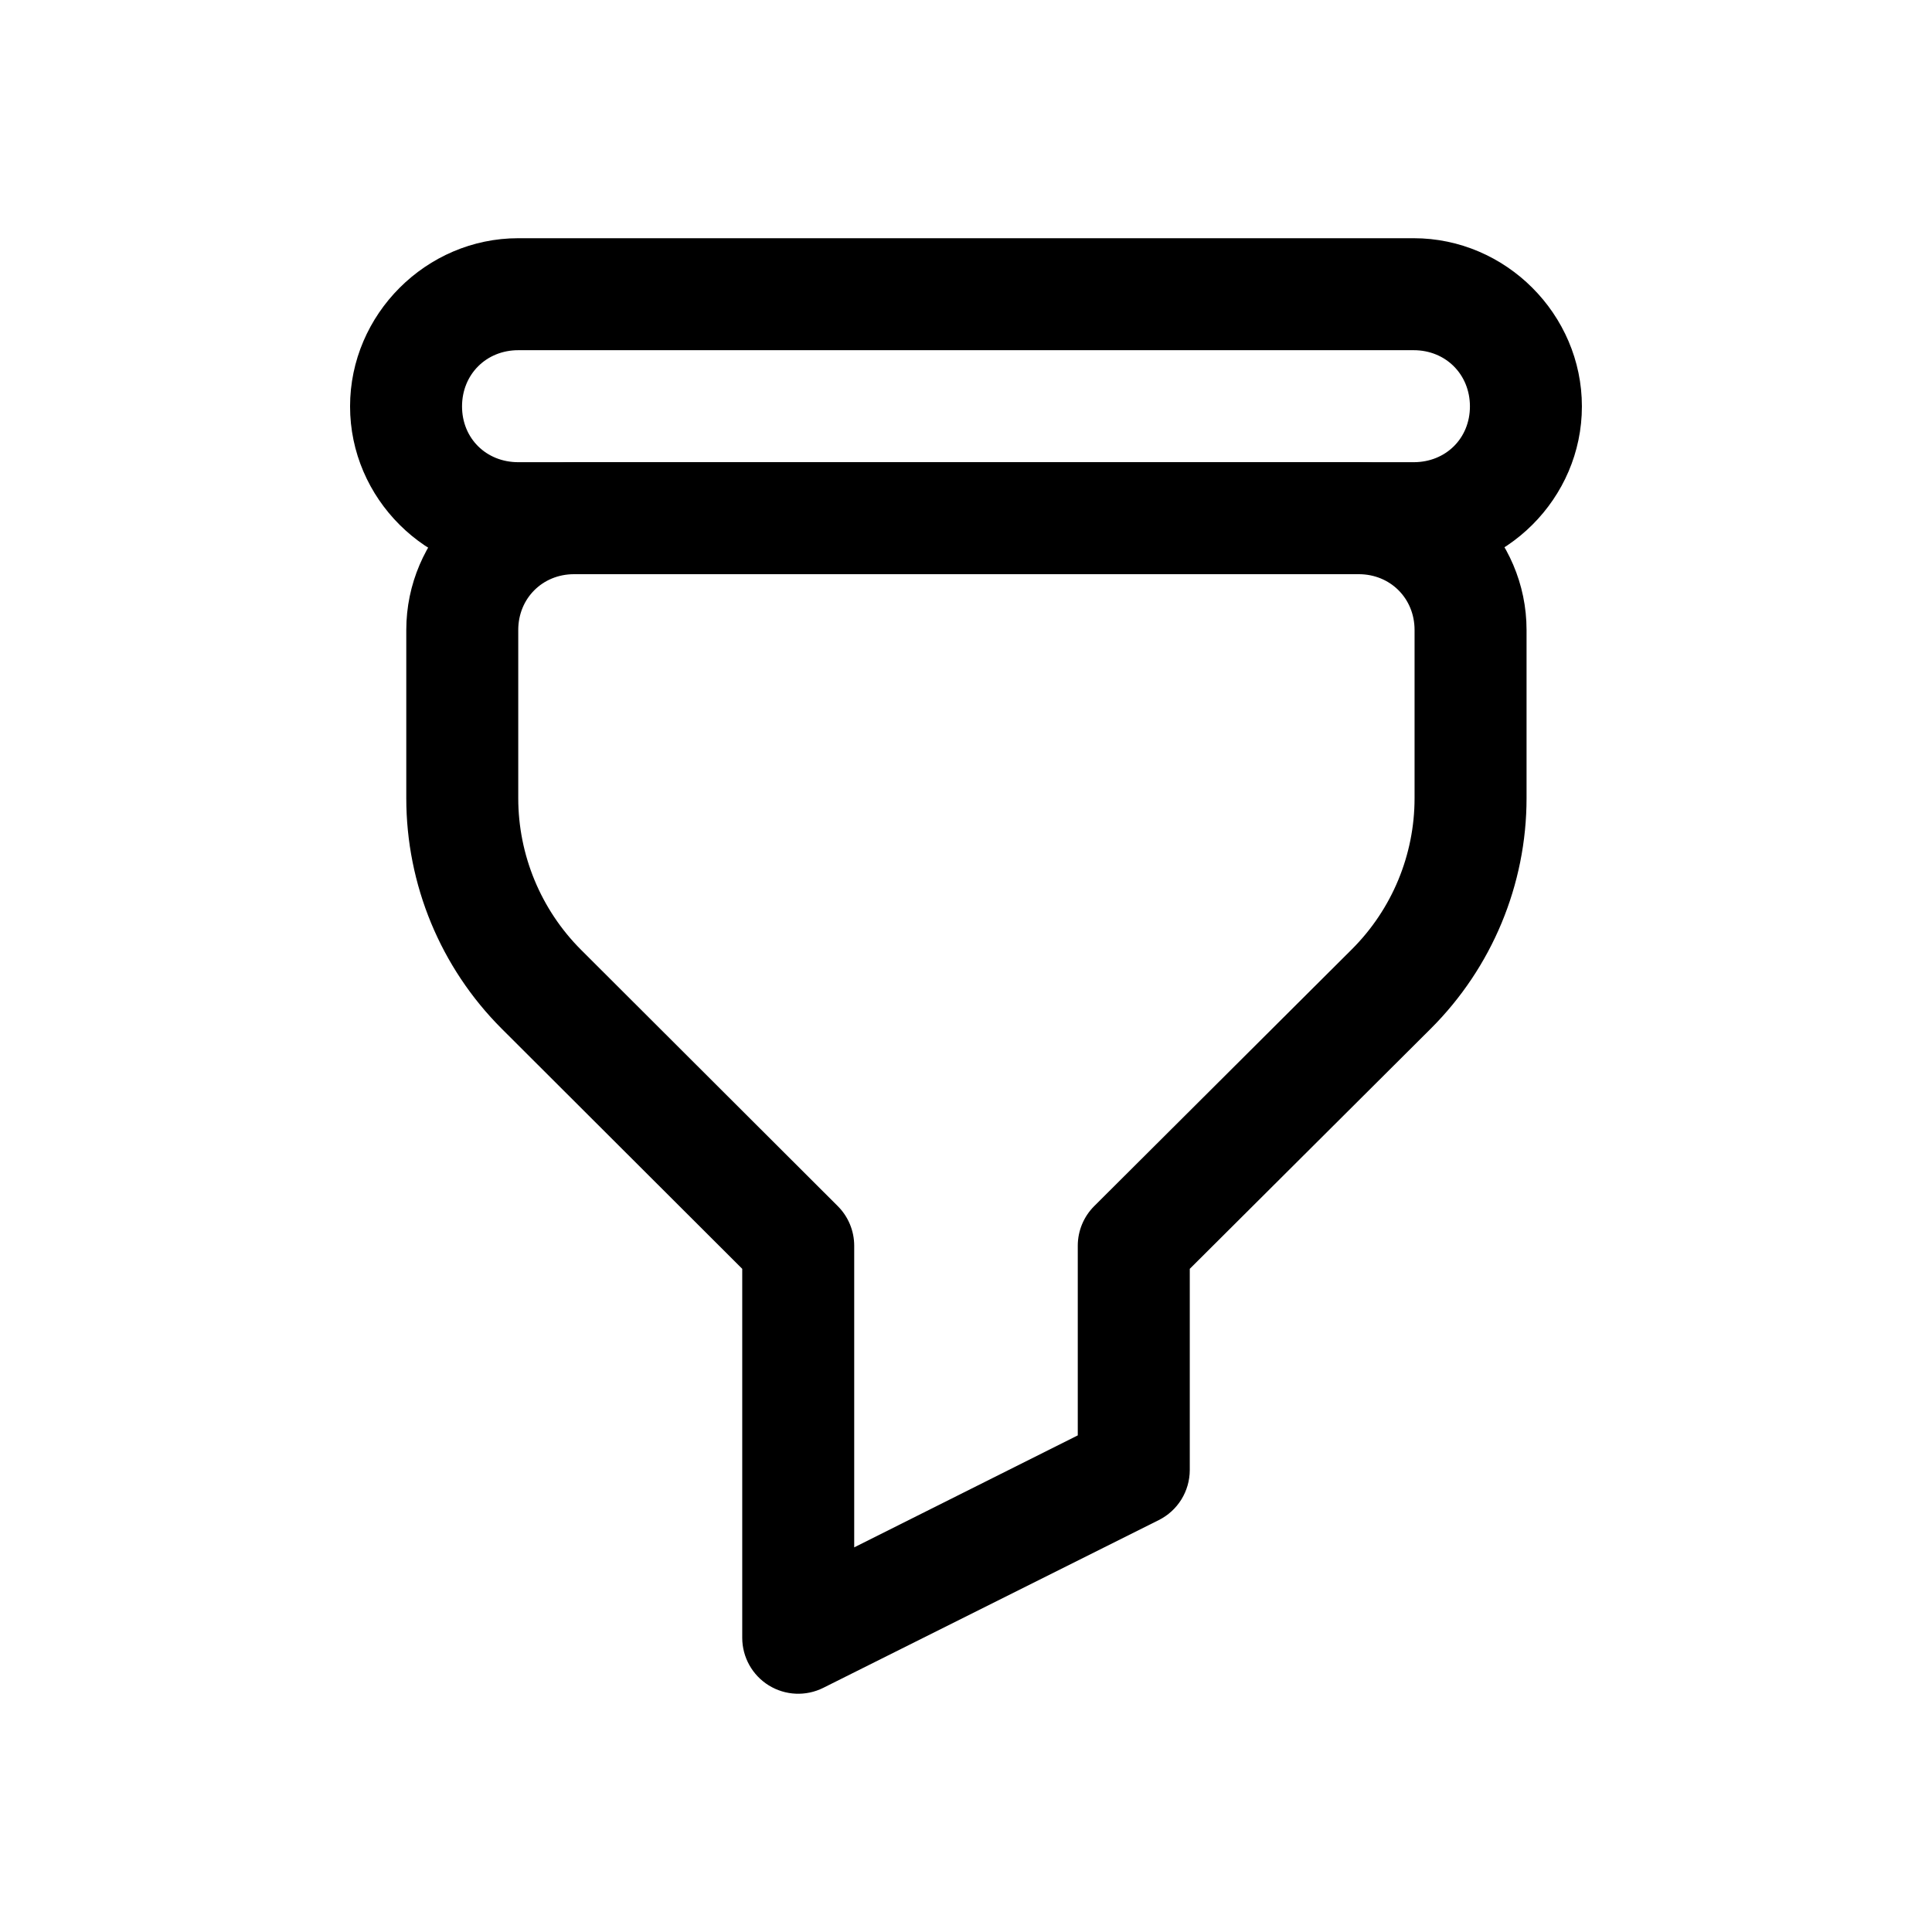
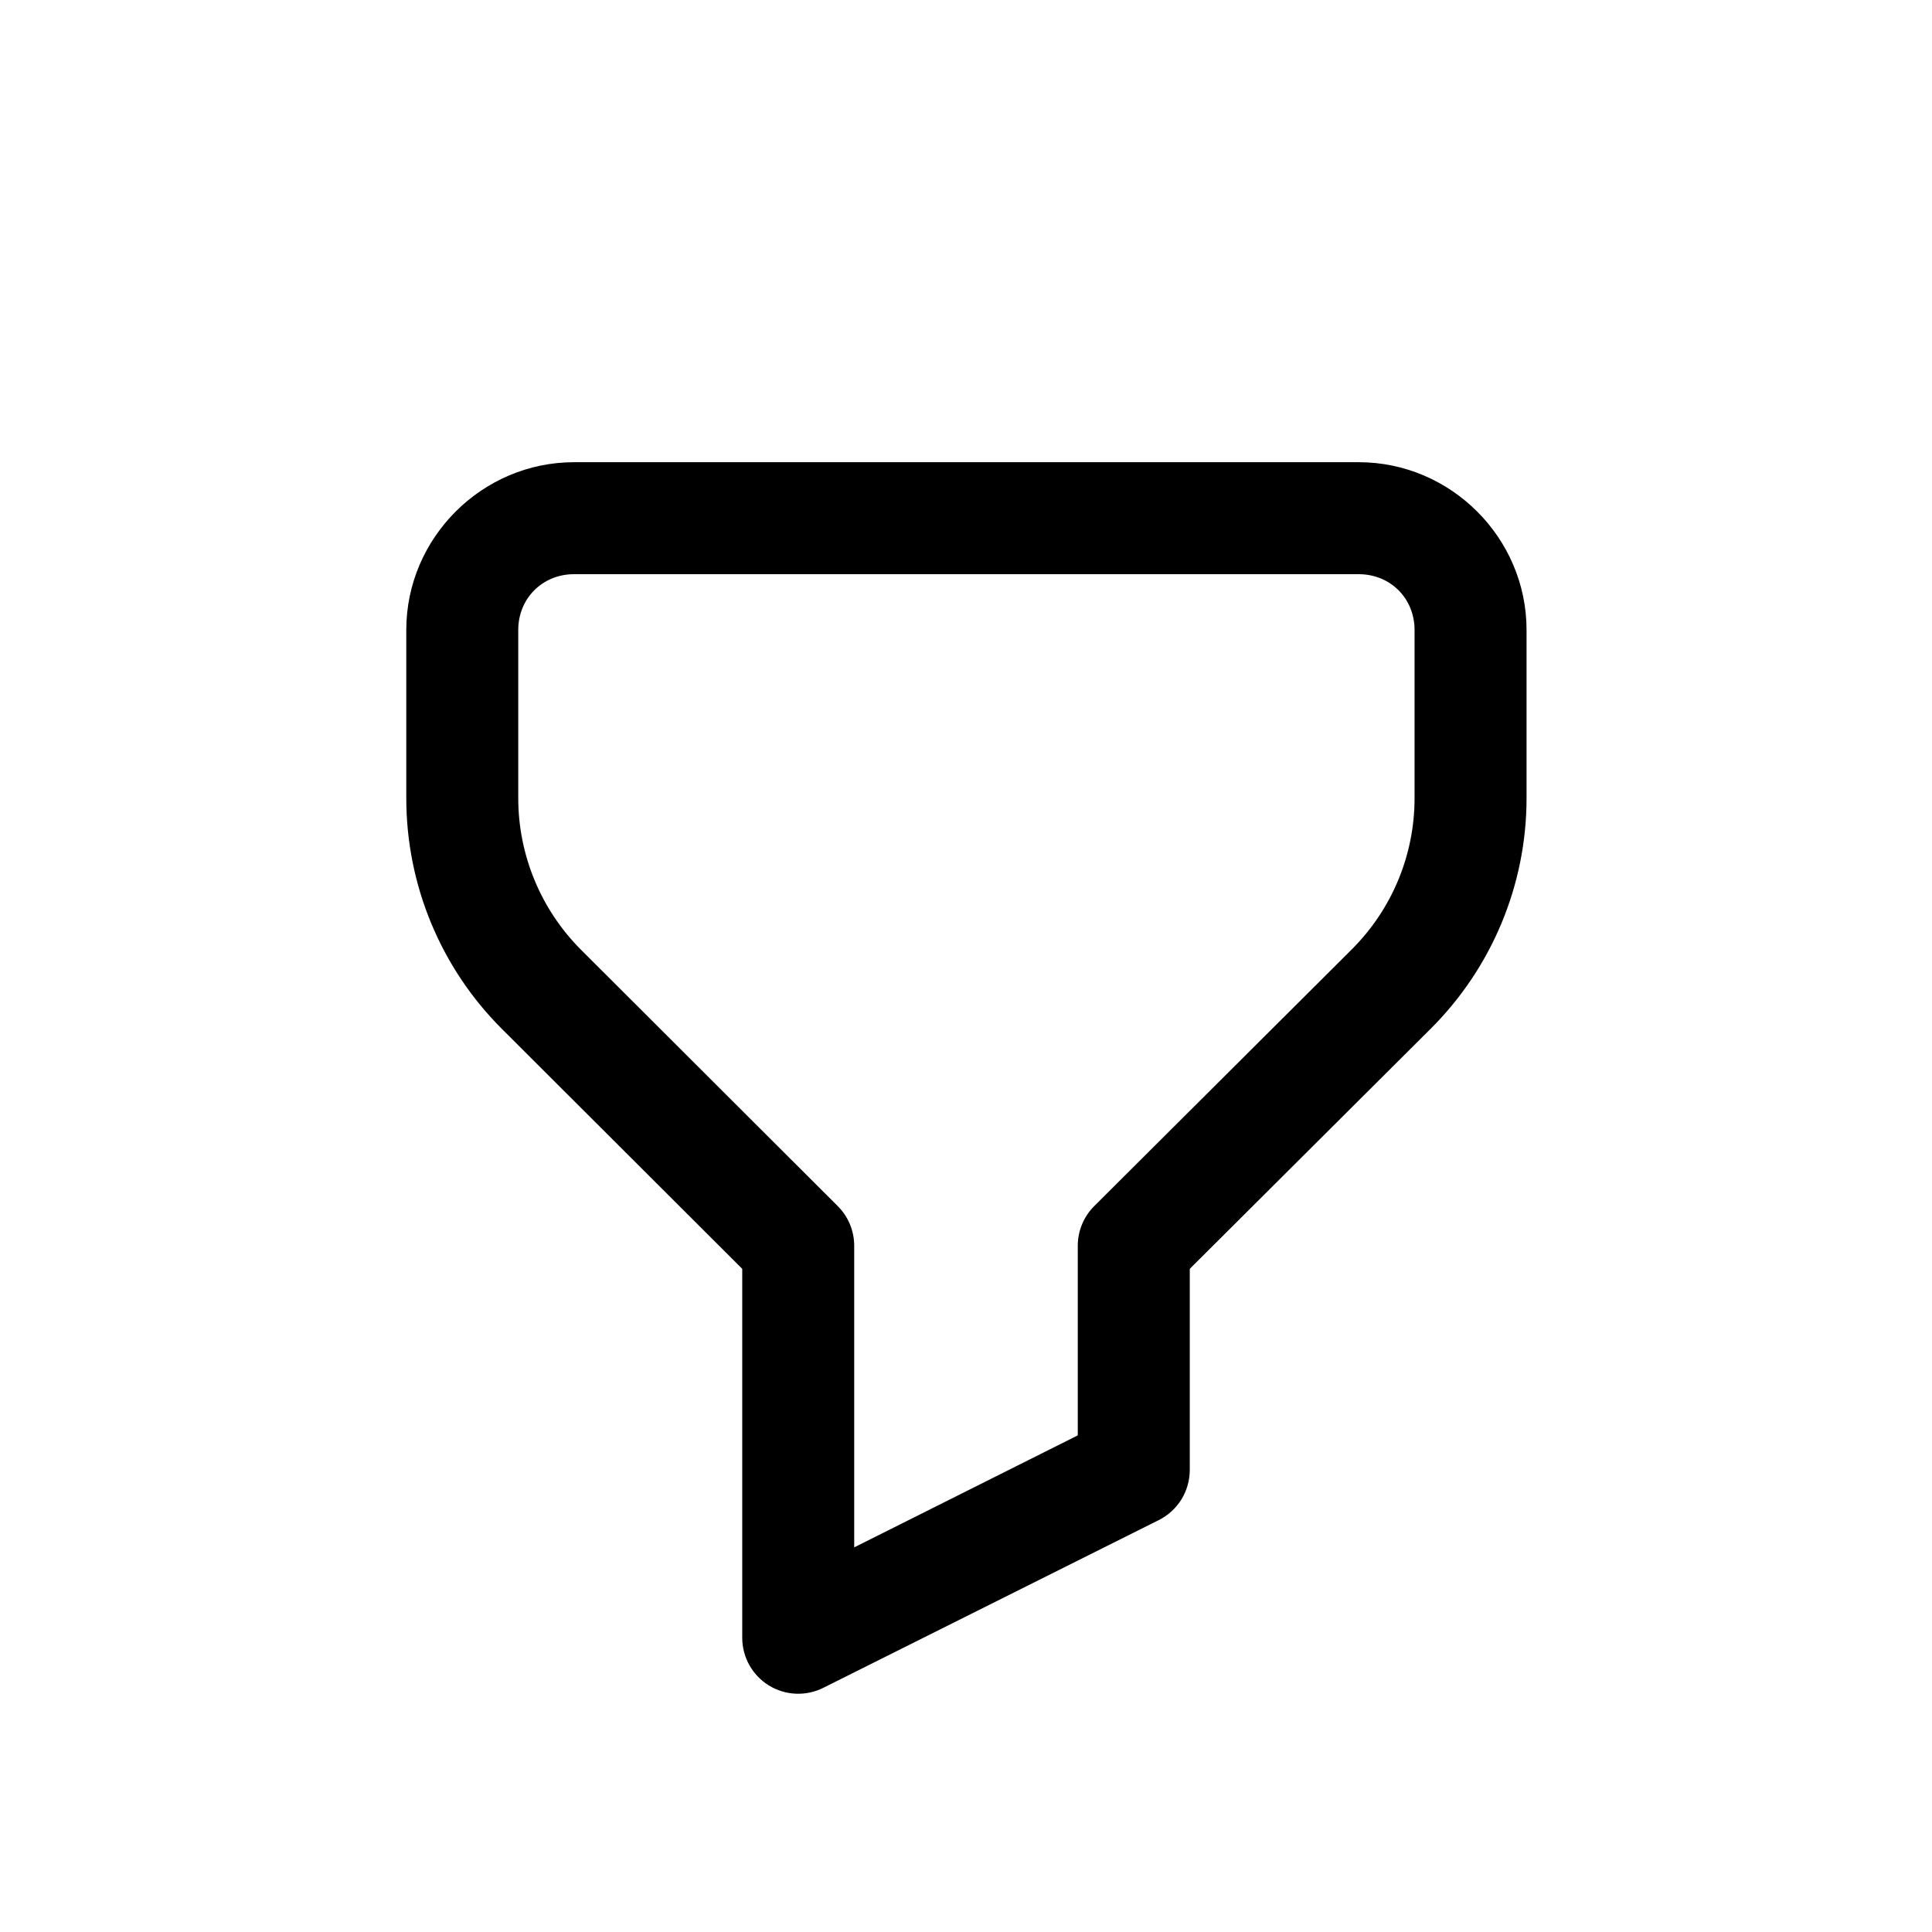
<svg xmlns="http://www.w3.org/2000/svg" fill="#000000" width="800px" height="800px" version="1.1" viewBox="144 144 512 512">
  <g>
    <path d="m296.13 266.49c-24.398 0-44.461 20.062-44.461 44.461v44.57c0 22.922 9.082 44.906 25.297 61.109l63.734 63.625v97.797c0.008 5.137 2.672 9.902 7.043 12.602 4.371 2.695 9.824 2.941 14.422 0.648l88.922-44.461c2.465-1.23 4.535-3.121 5.988-5.461 1.449-2.34 2.219-5.039 2.227-7.789v-53.336l63.844-63.625c16.238-16.184 25.406-38.18 25.406-61.105v-44.574c0-24.398-20.062-44.461-44.461-44.461zm0 29.676h207.96c8.363 0 14.785 6.418 14.785 14.785v44.57c0 15.051-5.984 29.457-16.645 40.082l-68.23 68.008c-2.797 2.781-4.375 6.566-4.379 10.516v50.266l-59.246 29.676v-79.941c-0.004-3.949-1.578-7.734-4.379-10.516l-68.008-67.898c-10.652-10.645-16.645-25.129-16.645-40.188v-44.574c0-8.363 6.418-14.785 14.785-14.785z" />
-     <path d="m281.34 207.13c-24.398 0-44.57 20.172-44.57 44.57s20.172 44.461 44.57 44.461h237.31c24.398 0 44.57-20.062 44.57-44.461s-20.172-44.57-44.57-44.57zm0 29.676h237.31c8.477 0 14.895 6.418 14.895 14.895s-6.418 14.785-14.895 14.785h-237.31c-8.477 0-14.895-6.309-14.895-14.785s6.418-14.895 14.895-14.895z" />
  </g>
</svg>